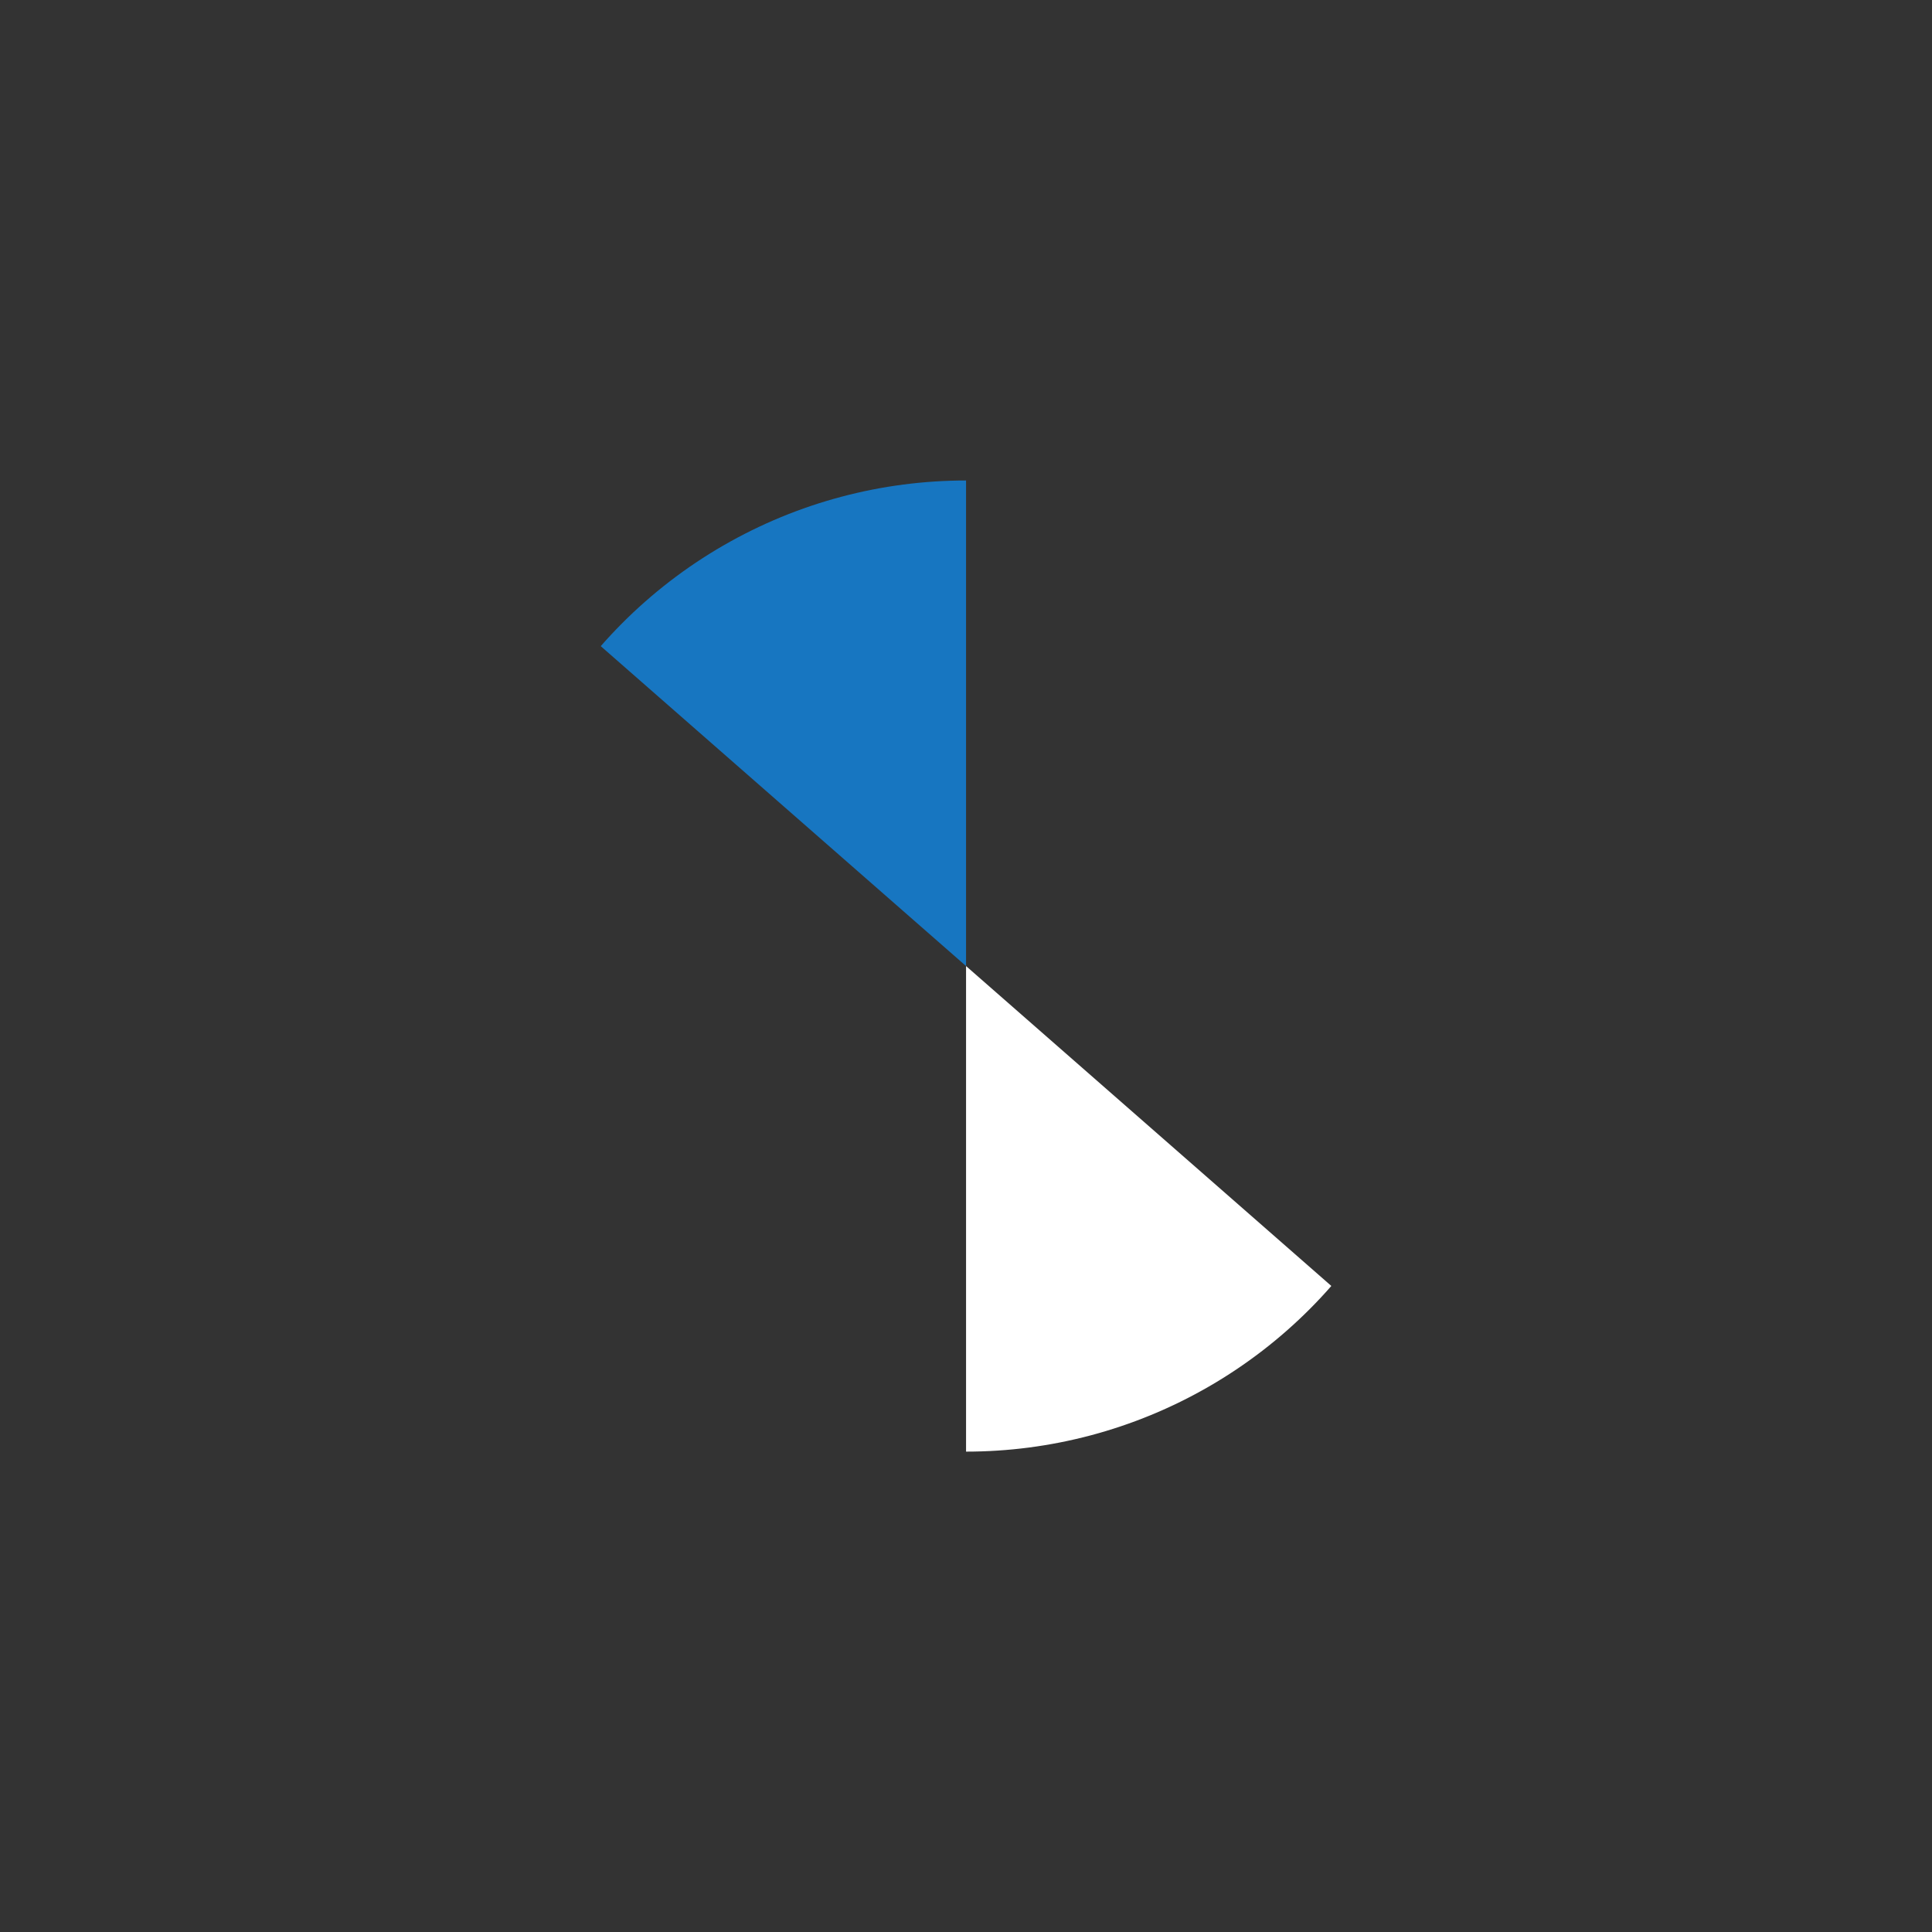
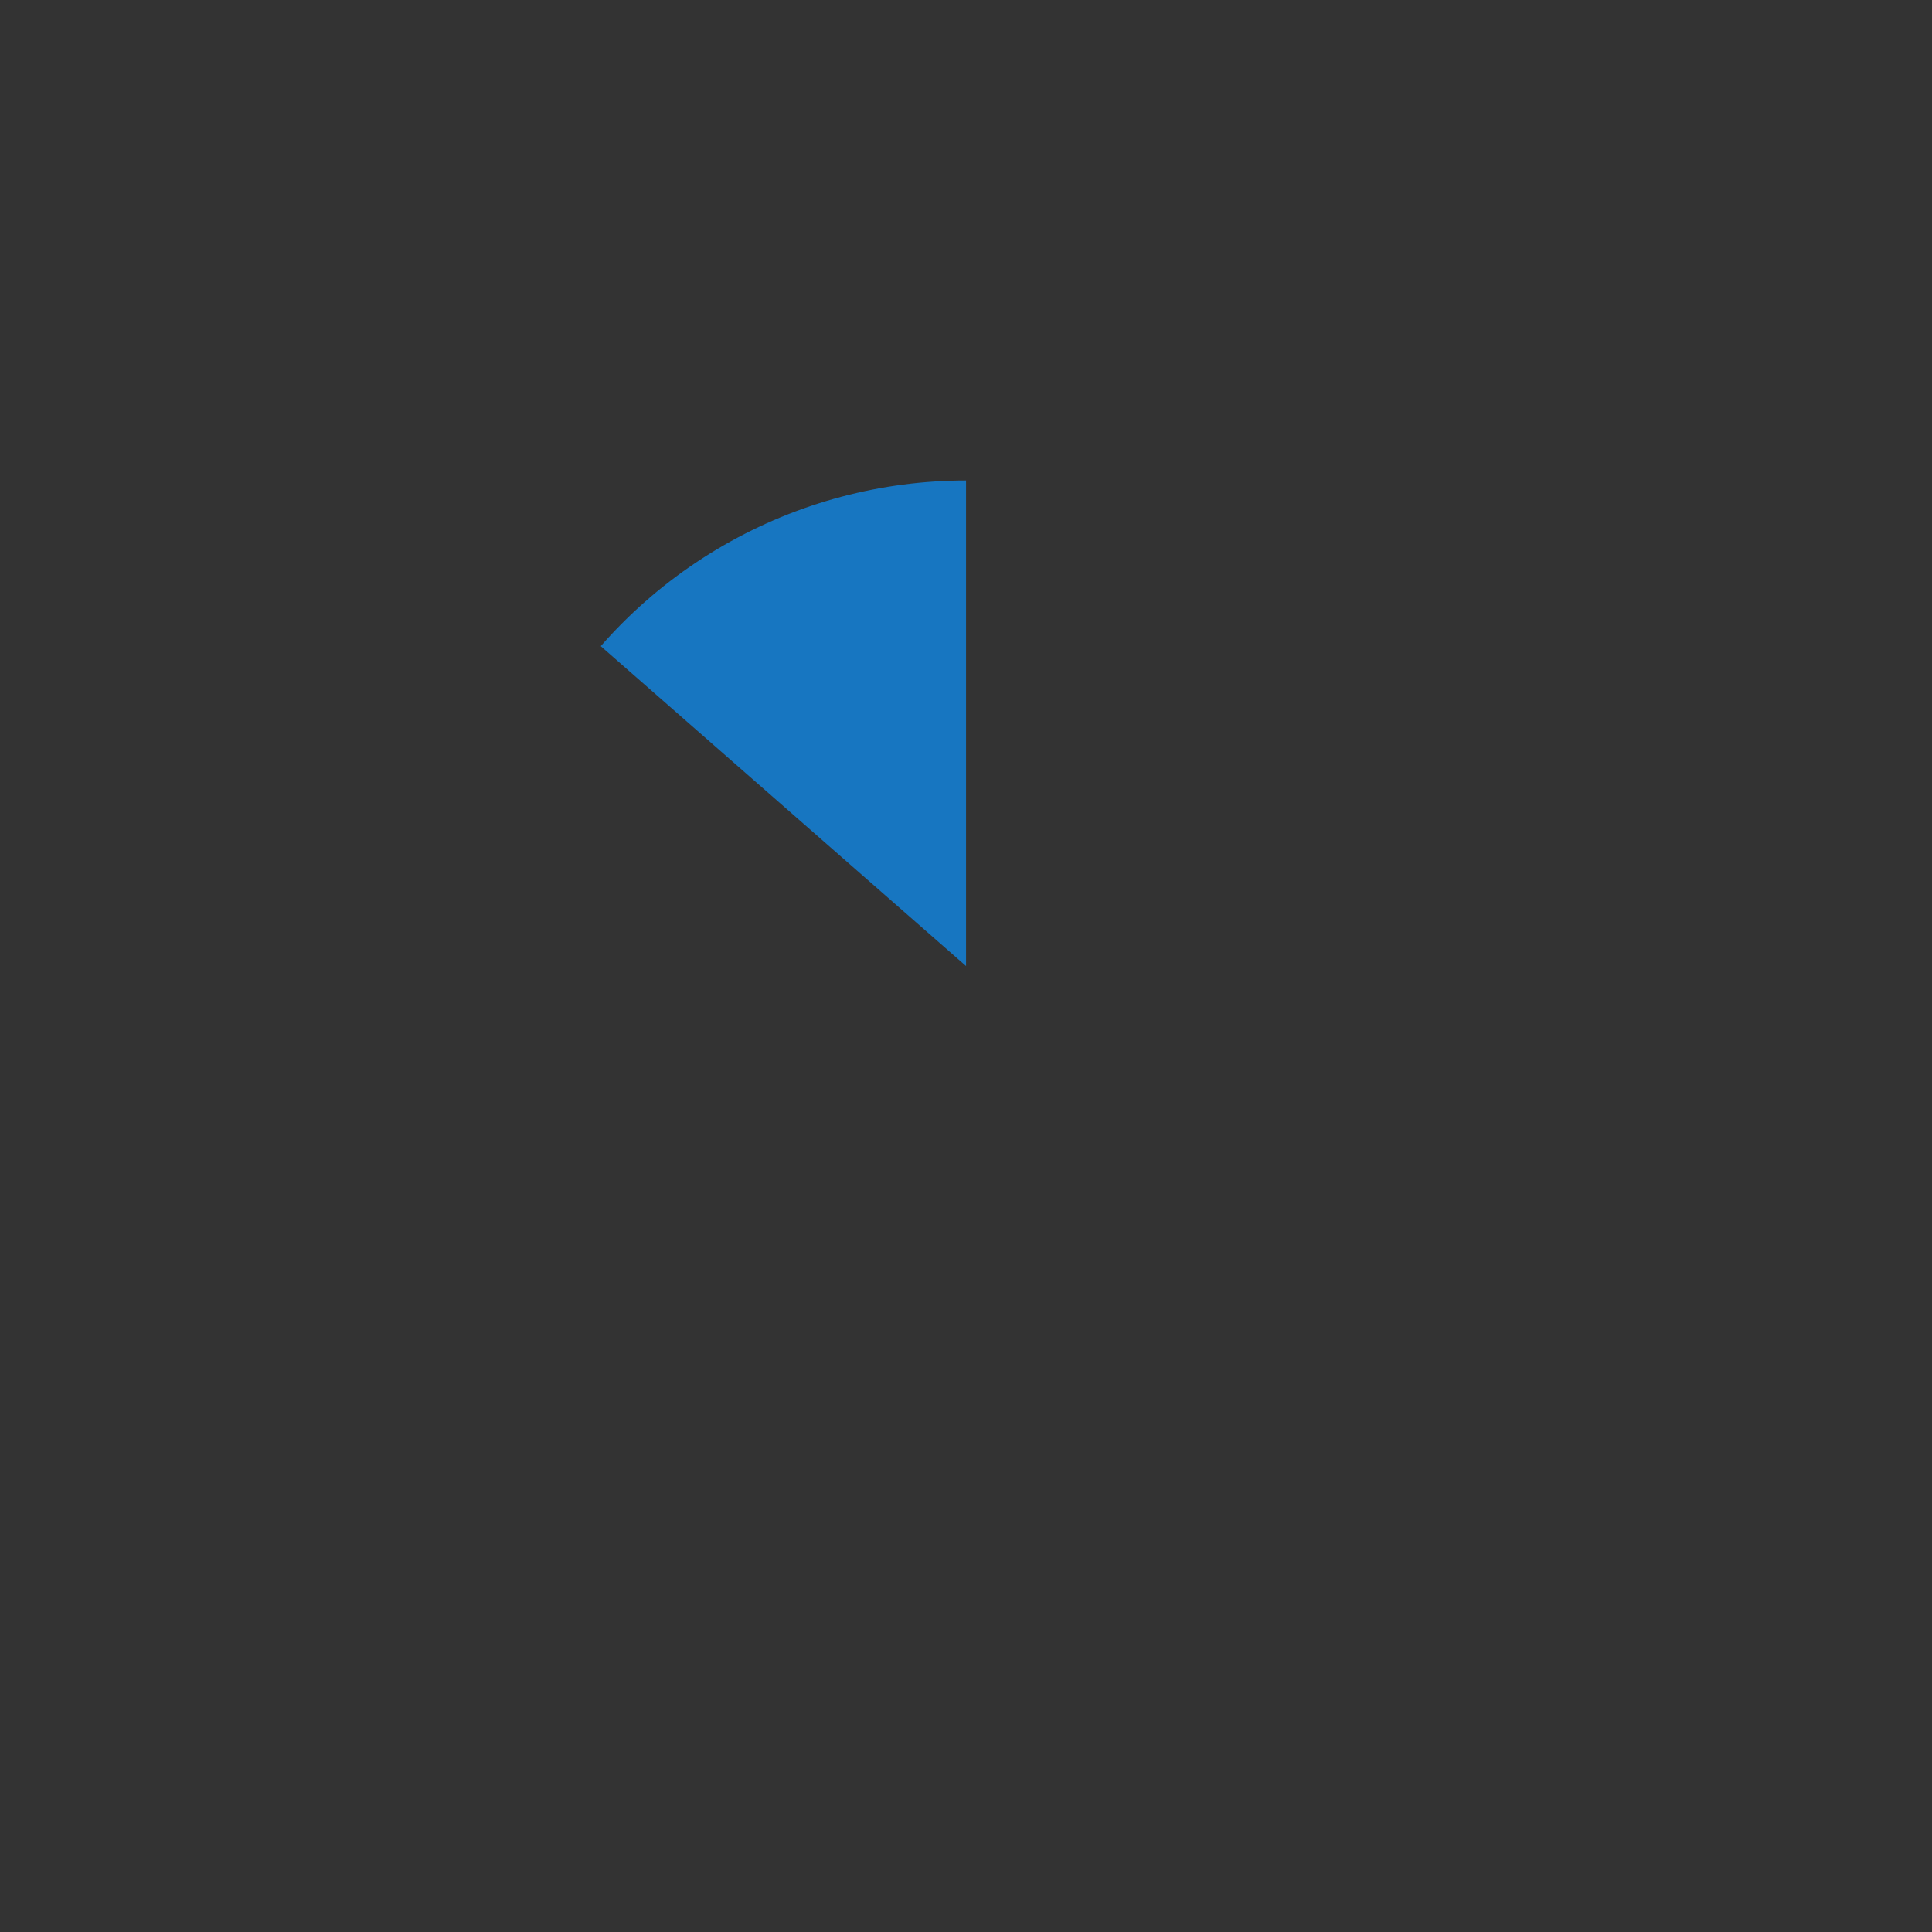
<svg xmlns="http://www.w3.org/2000/svg" width="17125" height="17125" viewBox="0 0 17125 17125" fill="none">
  <rect x="0" y="0" width="17125" height="17125" fill="#333333" stroke="none" />
  <mask id="mask0_160_107" style="mask-type:alpha" maskUnits="userSpaceOnUse" x="1958" y="1958" width="6605" height="6605">
    <path d="M1958 1958H8563V8563L5078.5 5511.5L1958 1958Z" fill="#D9D9D9" />
  </mask>
  <g mask="url(#mask0_160_107)">
    <circle cx="8563" cy="8563" r="4304" fill="#1776C1" />
  </g>
  <mask id="mask1_160_107" style="mask-type:alpha" maskUnits="userSpaceOnUse" x="8563" y="8562" width="6605" height="6606">
    <path d="M15168 15168L8563 15168L8563 8563L12047.5 11614.5L15168 15168Z" fill="#D9D9D9" />
  </mask>
  <g mask="url(#mask1_160_107)">
-     <circle cx="8563" cy="8563" r="4304" transform="rotate(-180 8563 8563)" fill="white" />
-   </g>
+     </g>
</svg>